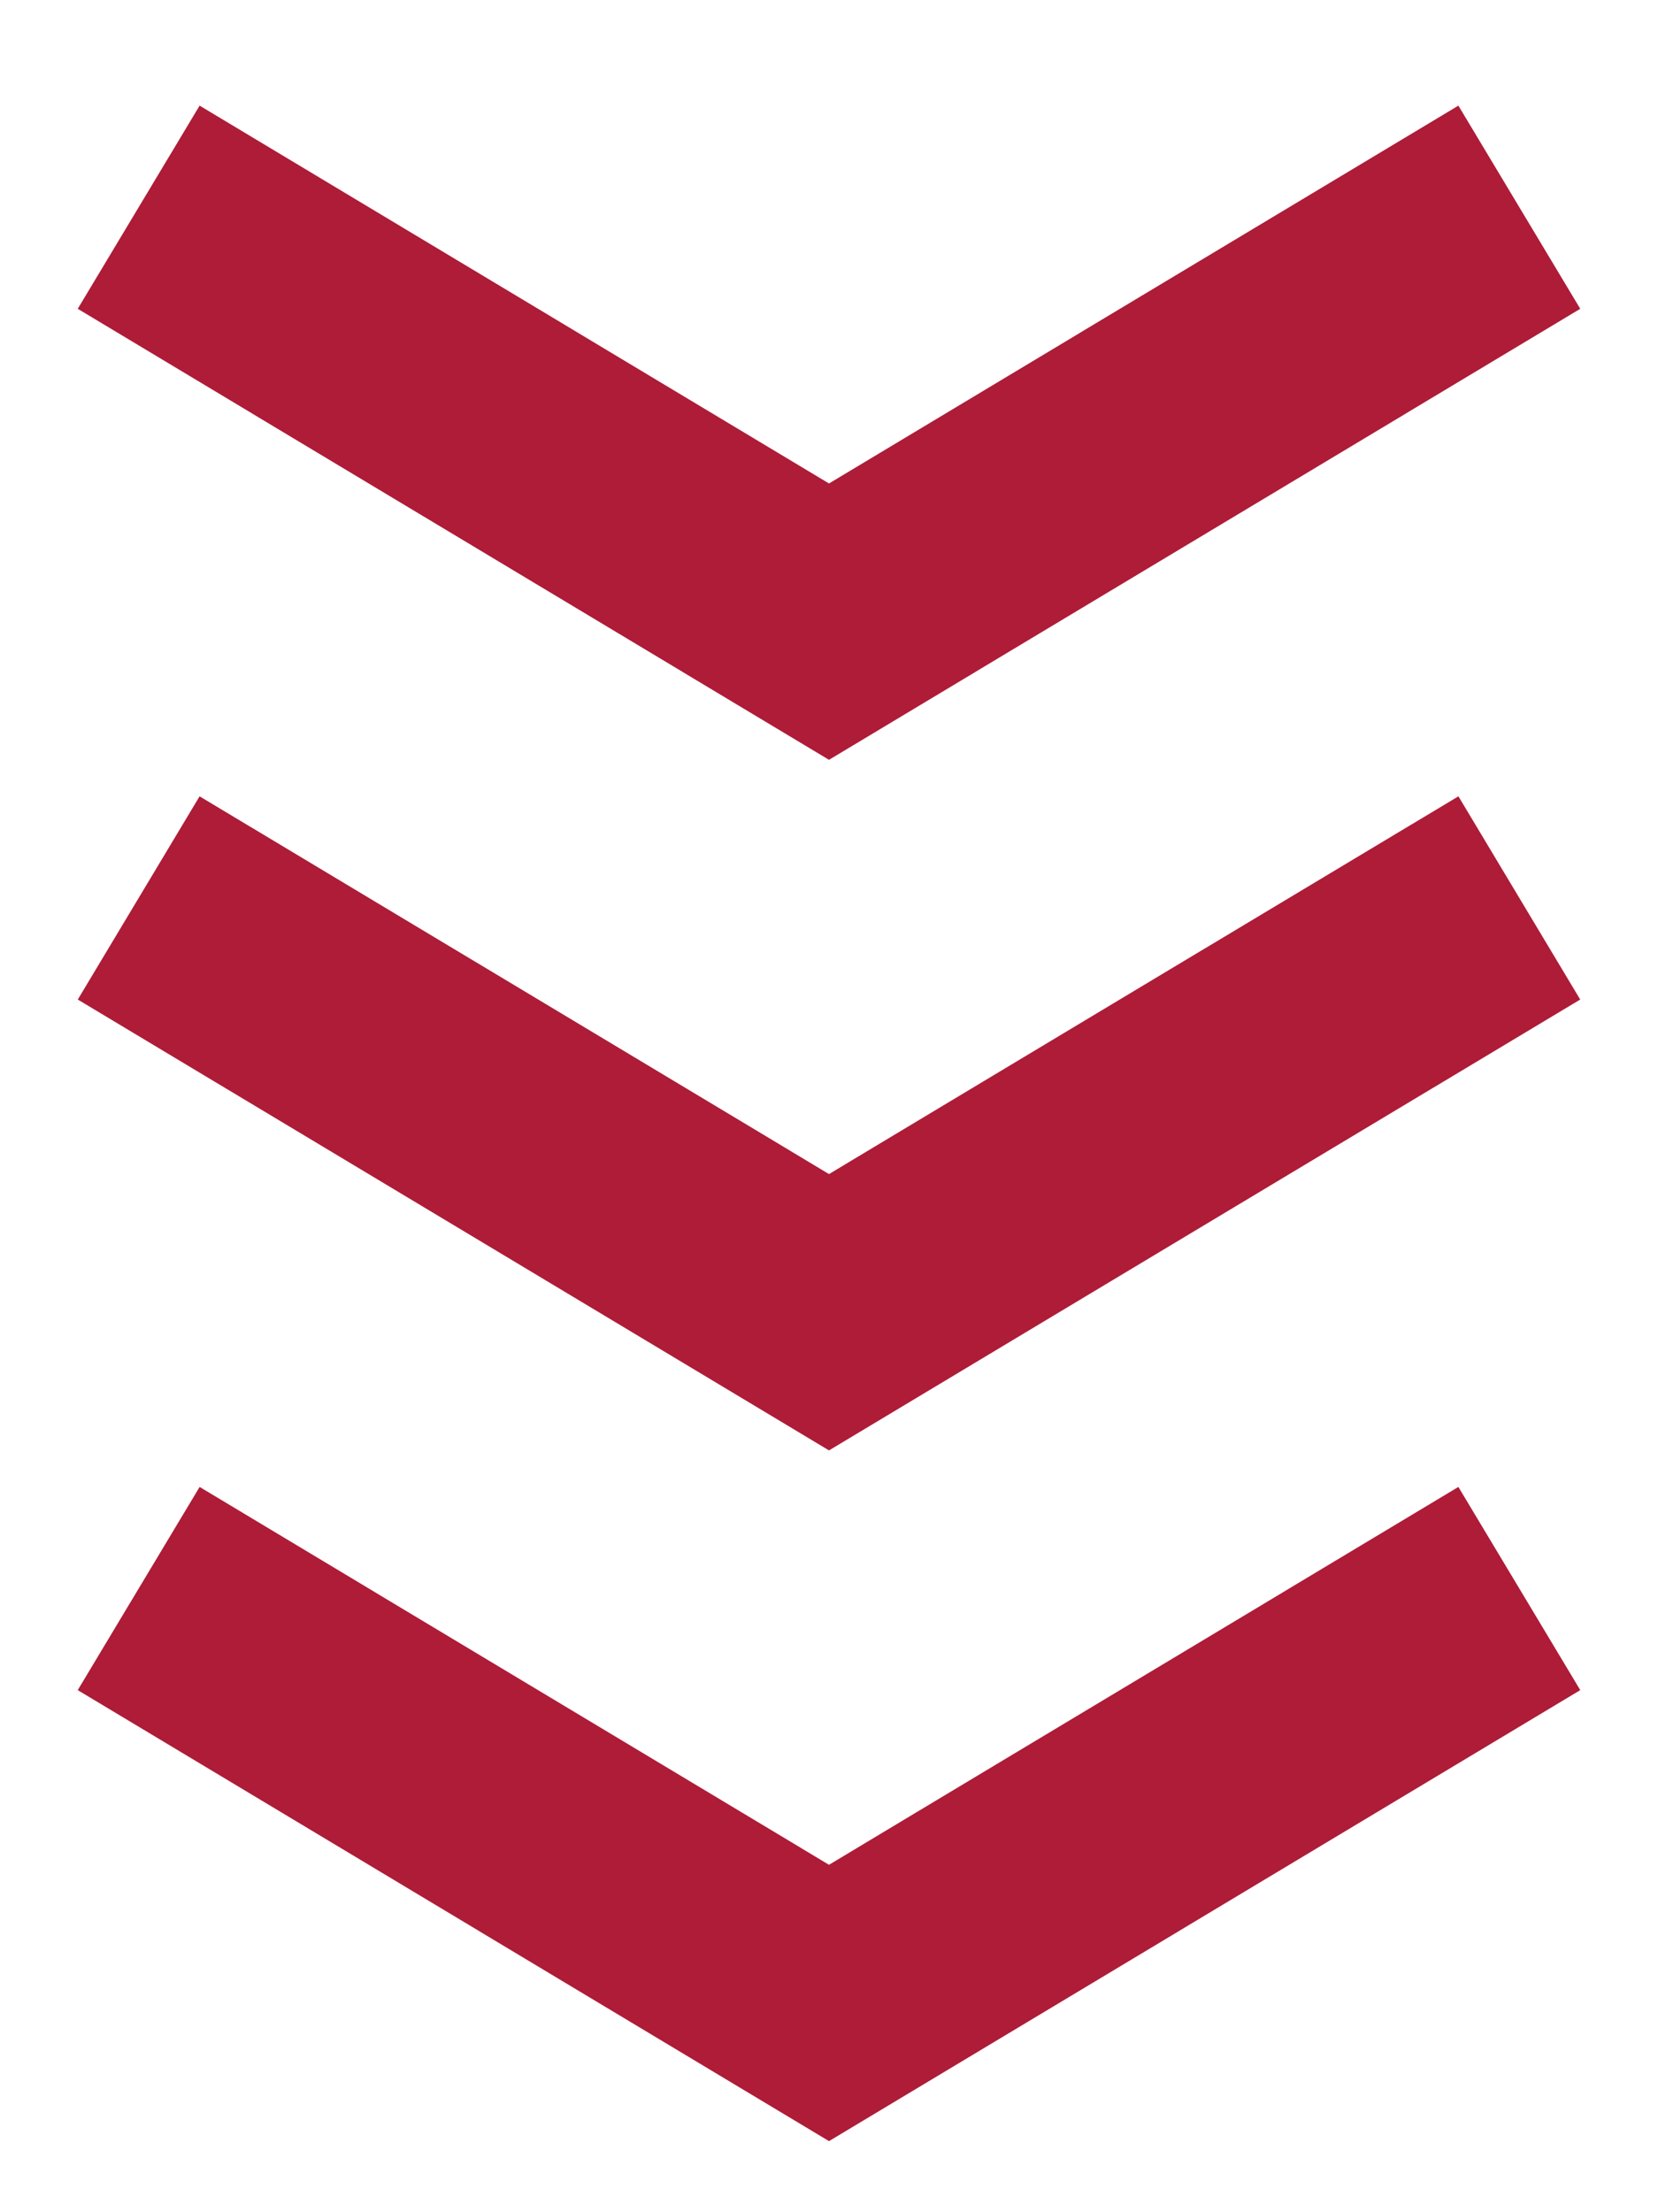
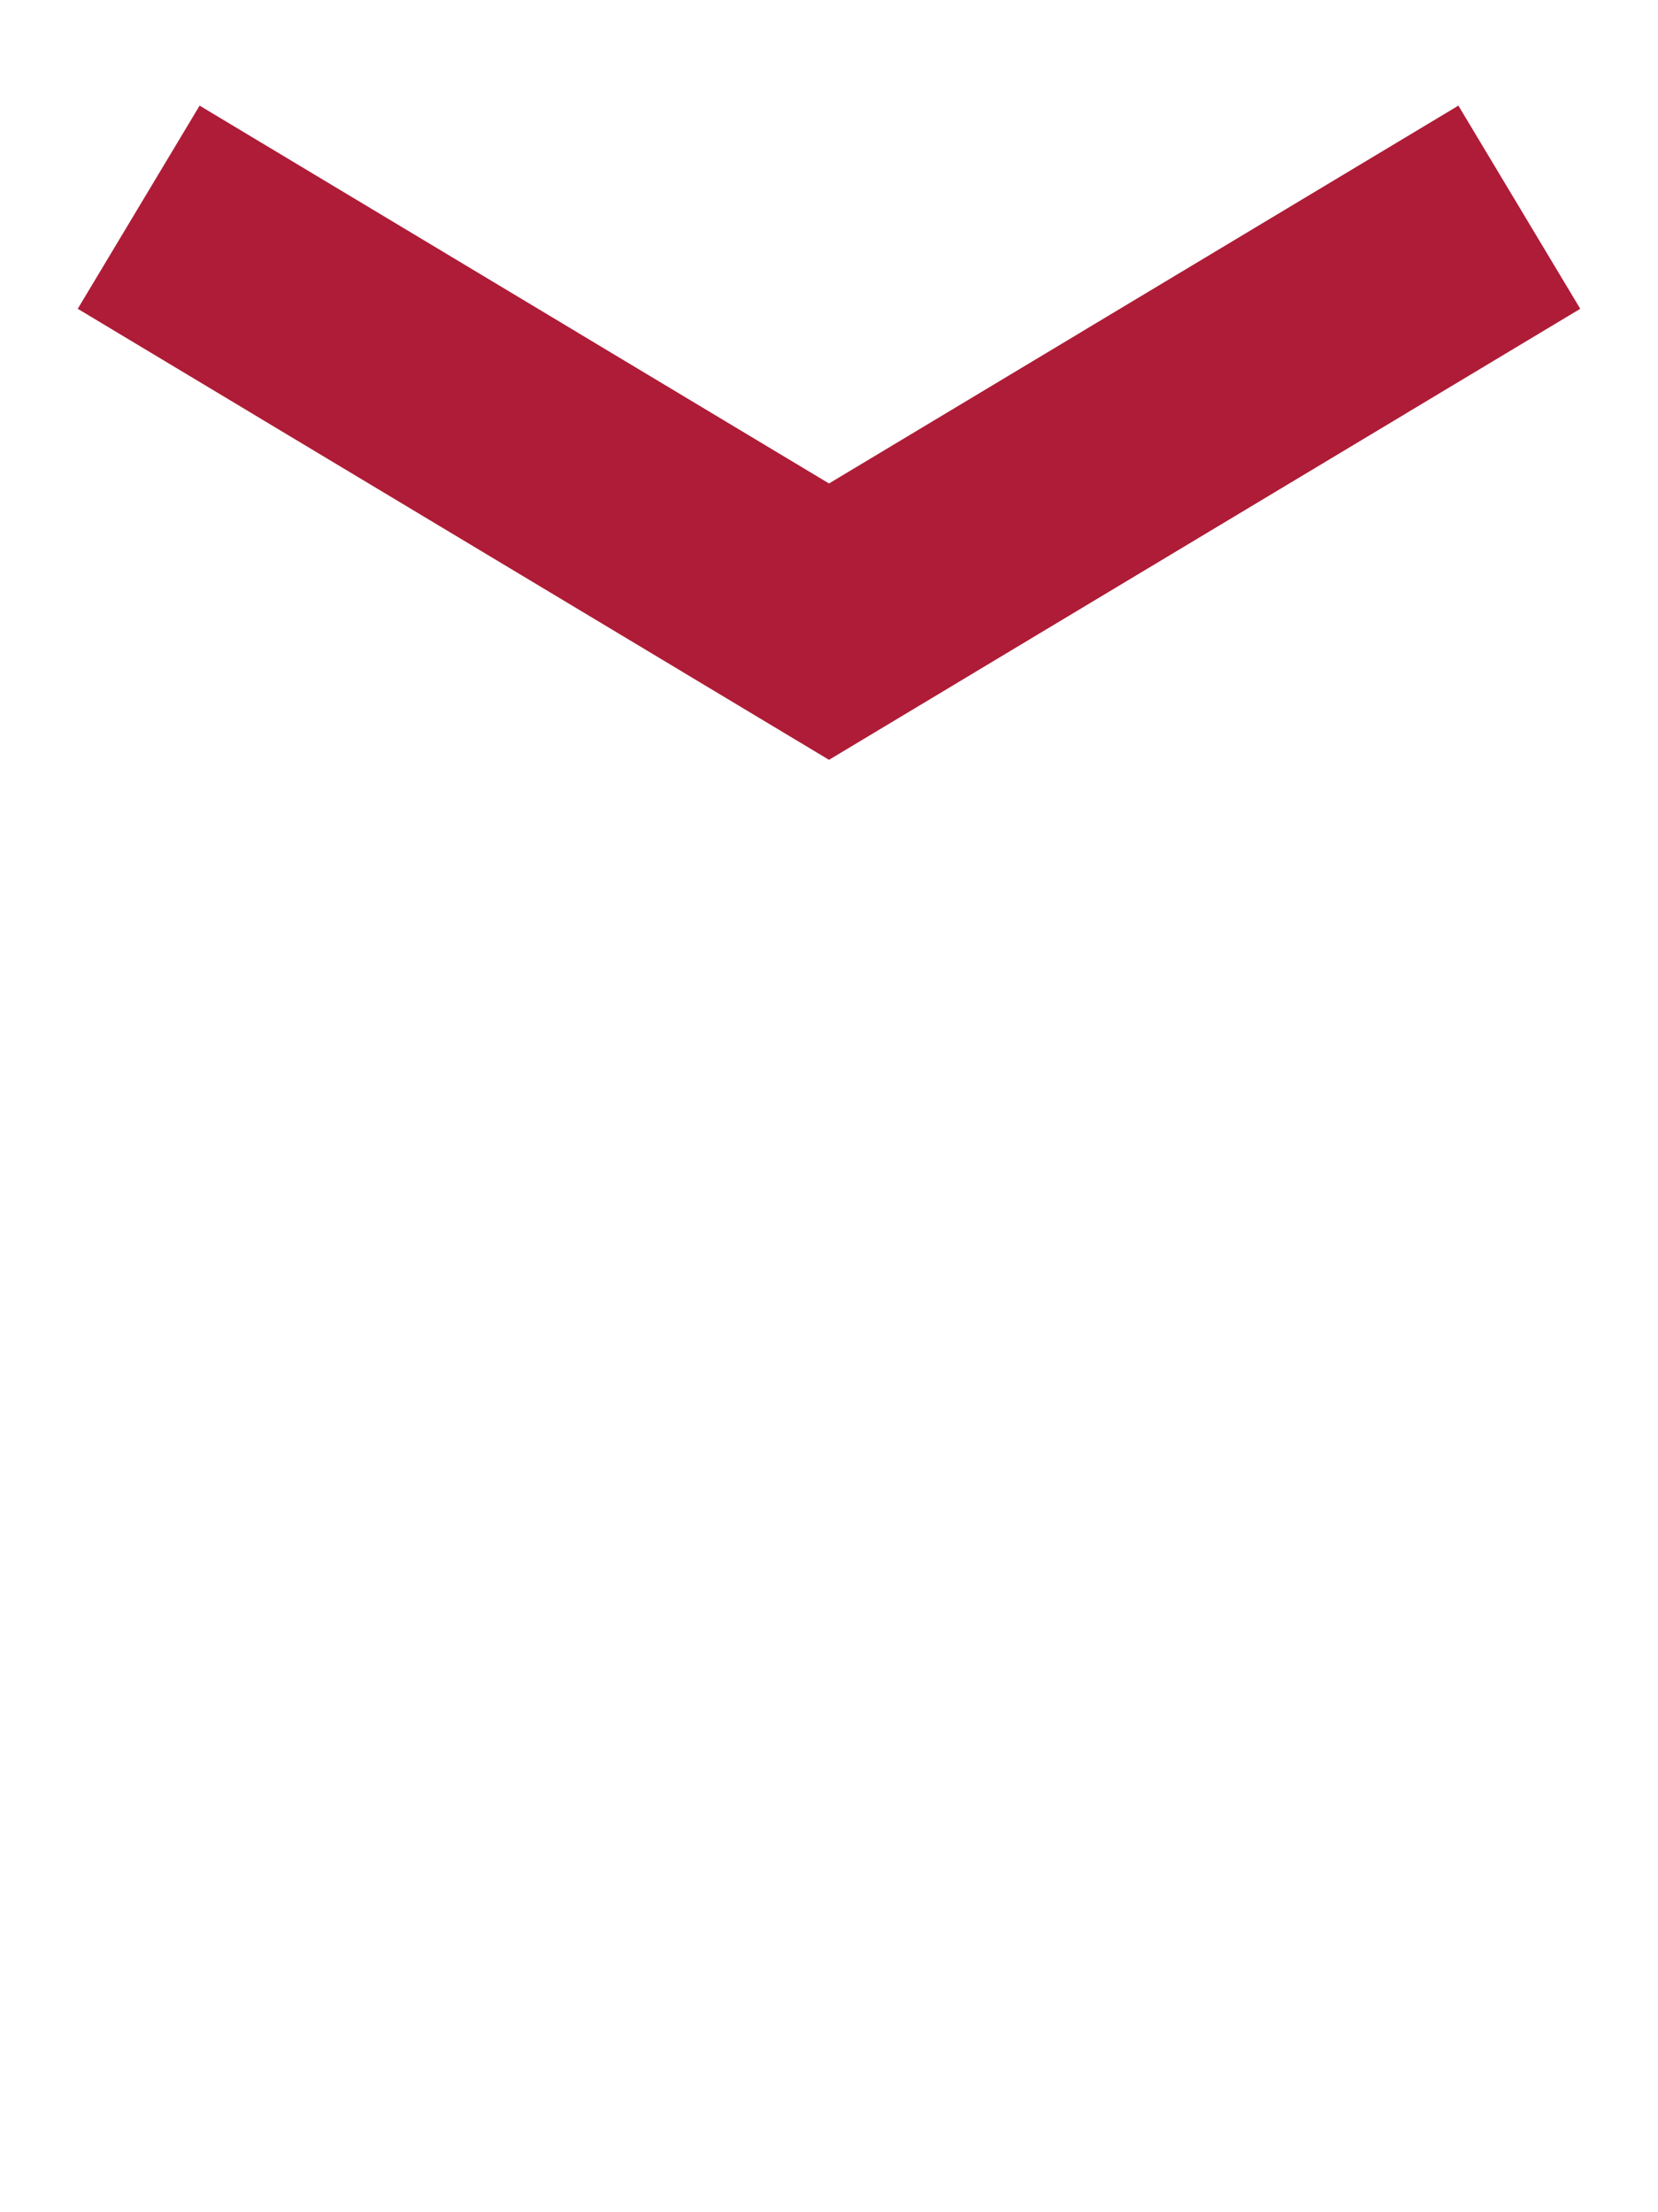
<svg xmlns="http://www.w3.org/2000/svg" viewBox="0 0 14.00 18.67" data-guides="{&quot;vertical&quot;:[],&quot;horizontal&quot;:[]}">
  <defs />
  <path fill="none" stroke="#ae1c37" fill-opacity="1" stroke-width="2" stroke-opacity="1" id="tSvg14699d1ce85" title="Path 1" d="M1.171 1.749C3.114 2.915 5.057 4.081 7 5.247C8.943 4.081 10.886 2.915 12.829 1.749" />
-   <path fill="none" stroke="#ae1c37" fill-opacity="1" stroke-width="2" stroke-opacity="1" id="tSvg105f7c1204b" title="Path 2" d="M1.171 7.579C3.114 8.744 5.057 9.91 7 11.076C8.943 9.91 10.886 8.744 12.829 7.579" />
-   <path fill="none" stroke="#ae1c37" fill-opacity="1" stroke-width="2" stroke-opacity="1" id="tSvg193d0fca1e2" title="Path 3" d="M1.171 13.408C3.114 14.574 5.057 15.74 7 16.906C8.943 15.74 10.886 14.574 12.829 13.408" />
</svg>